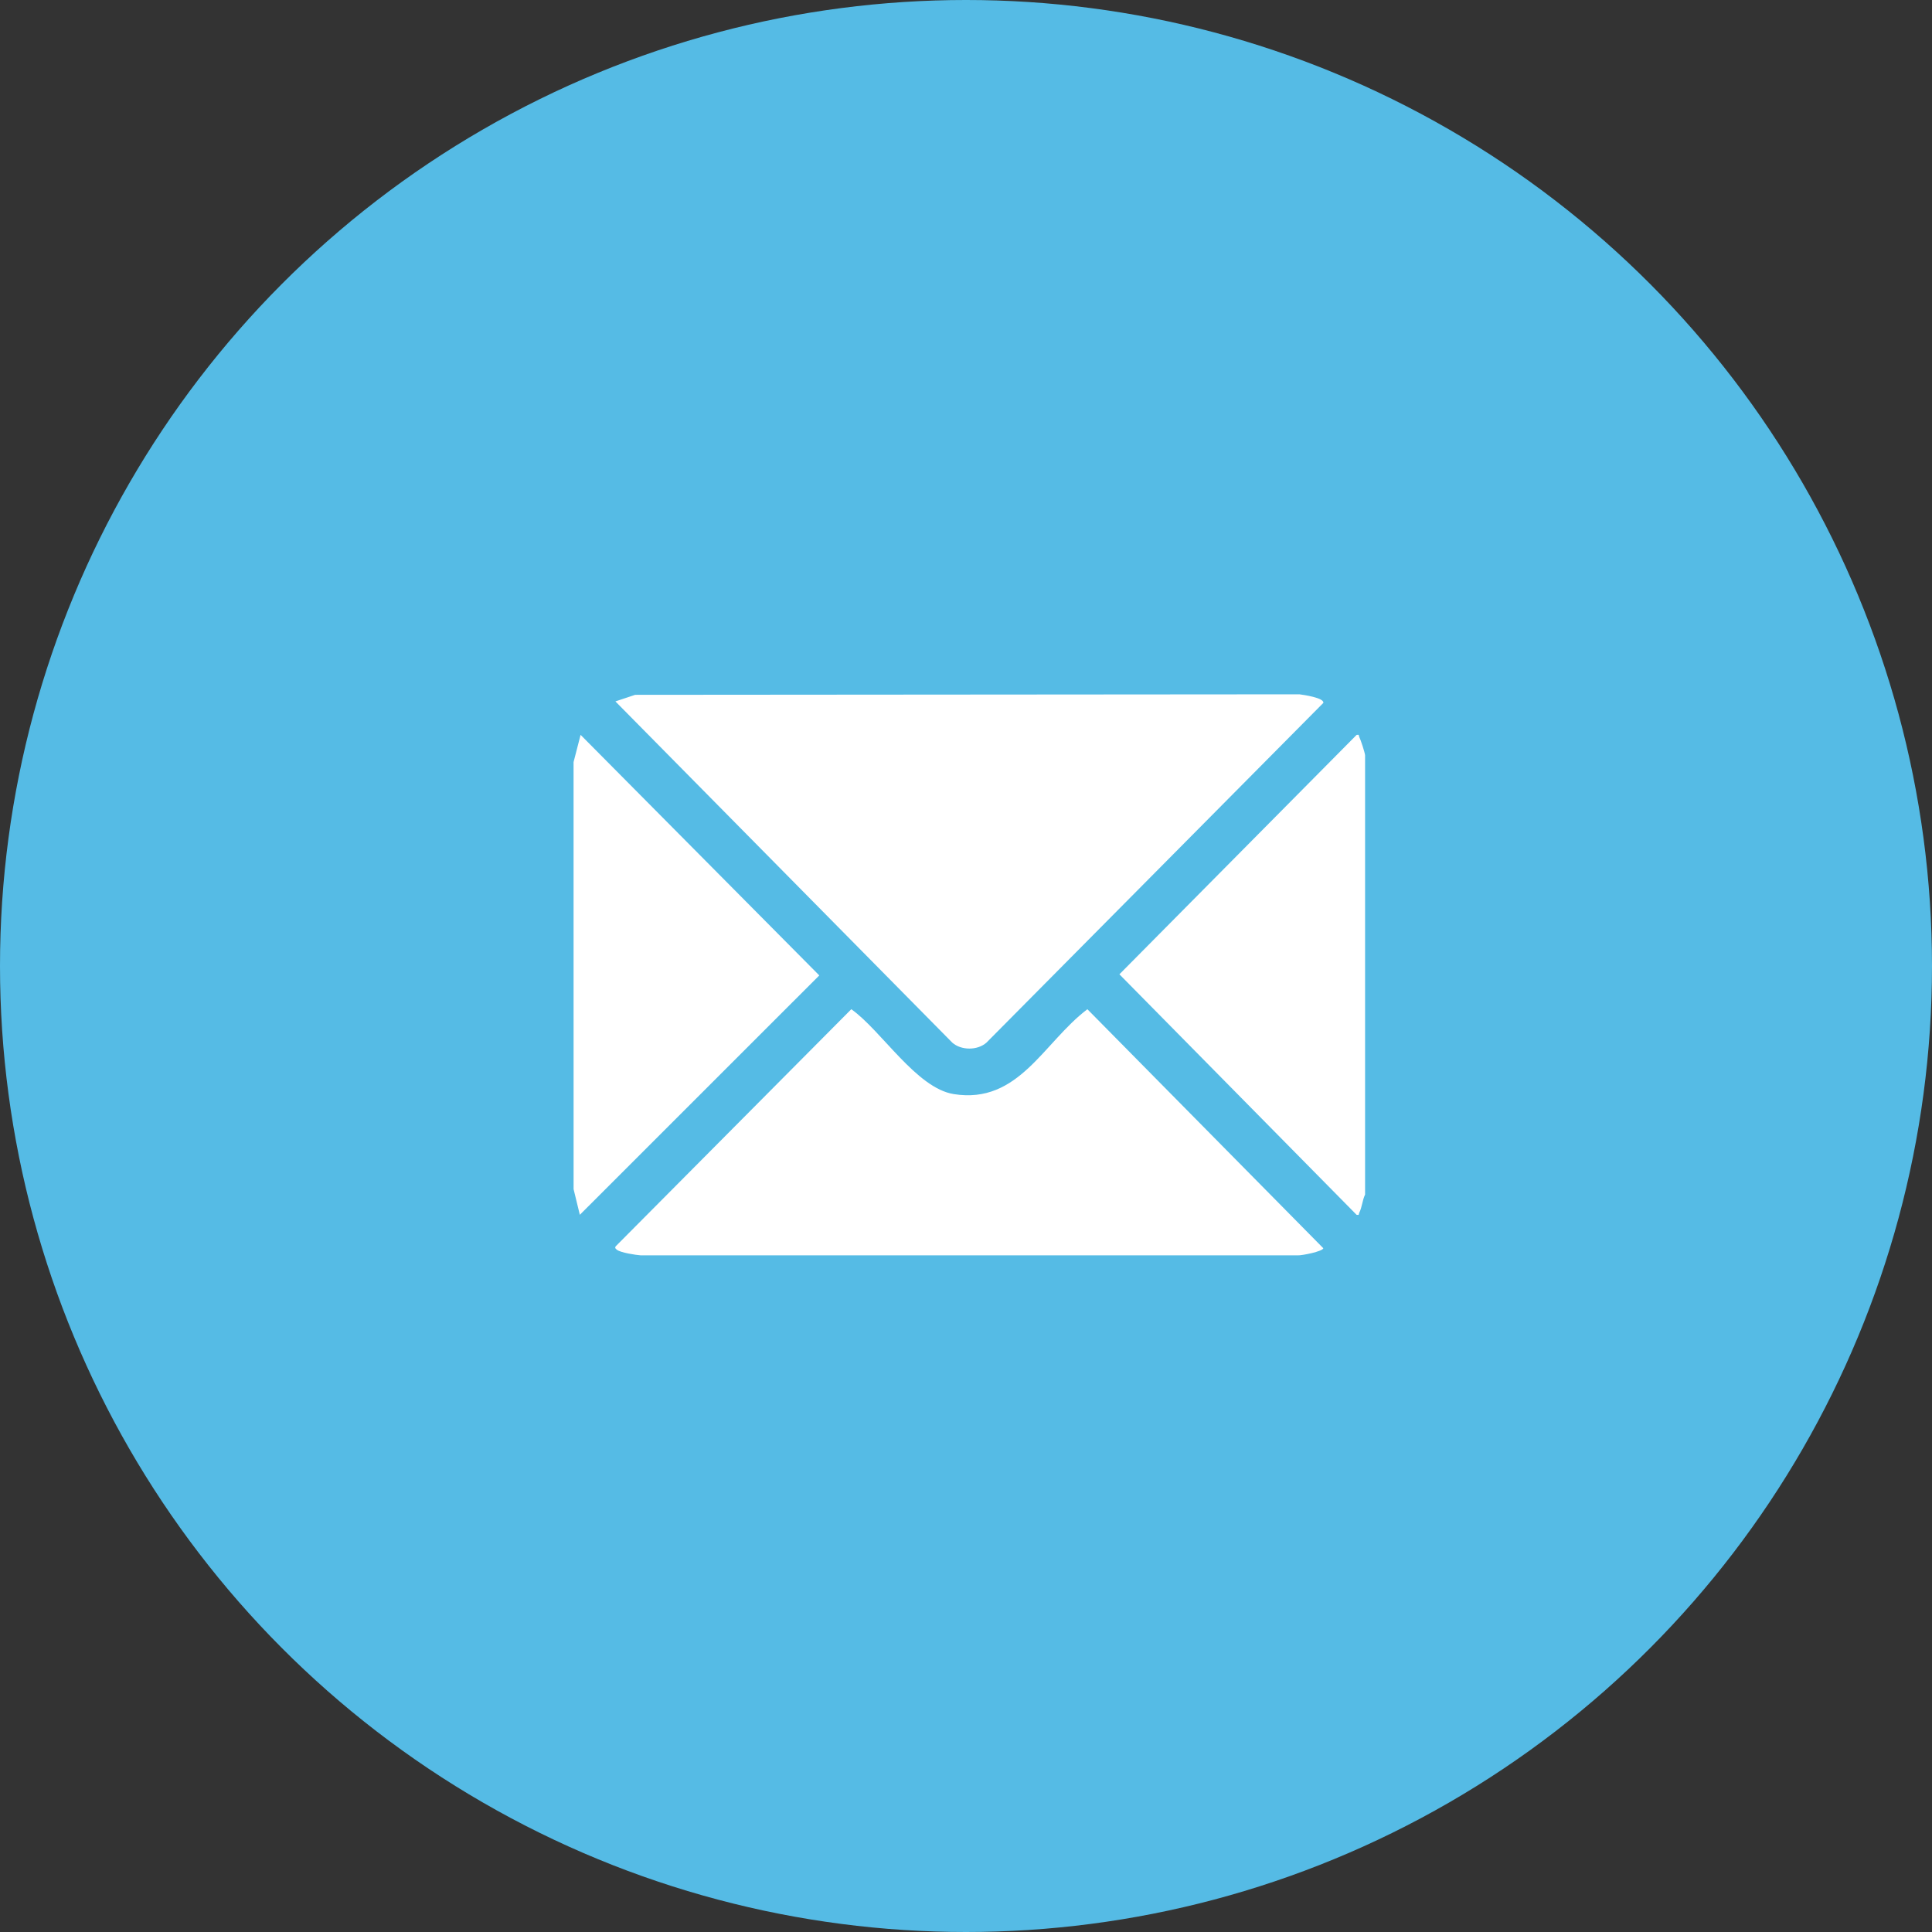
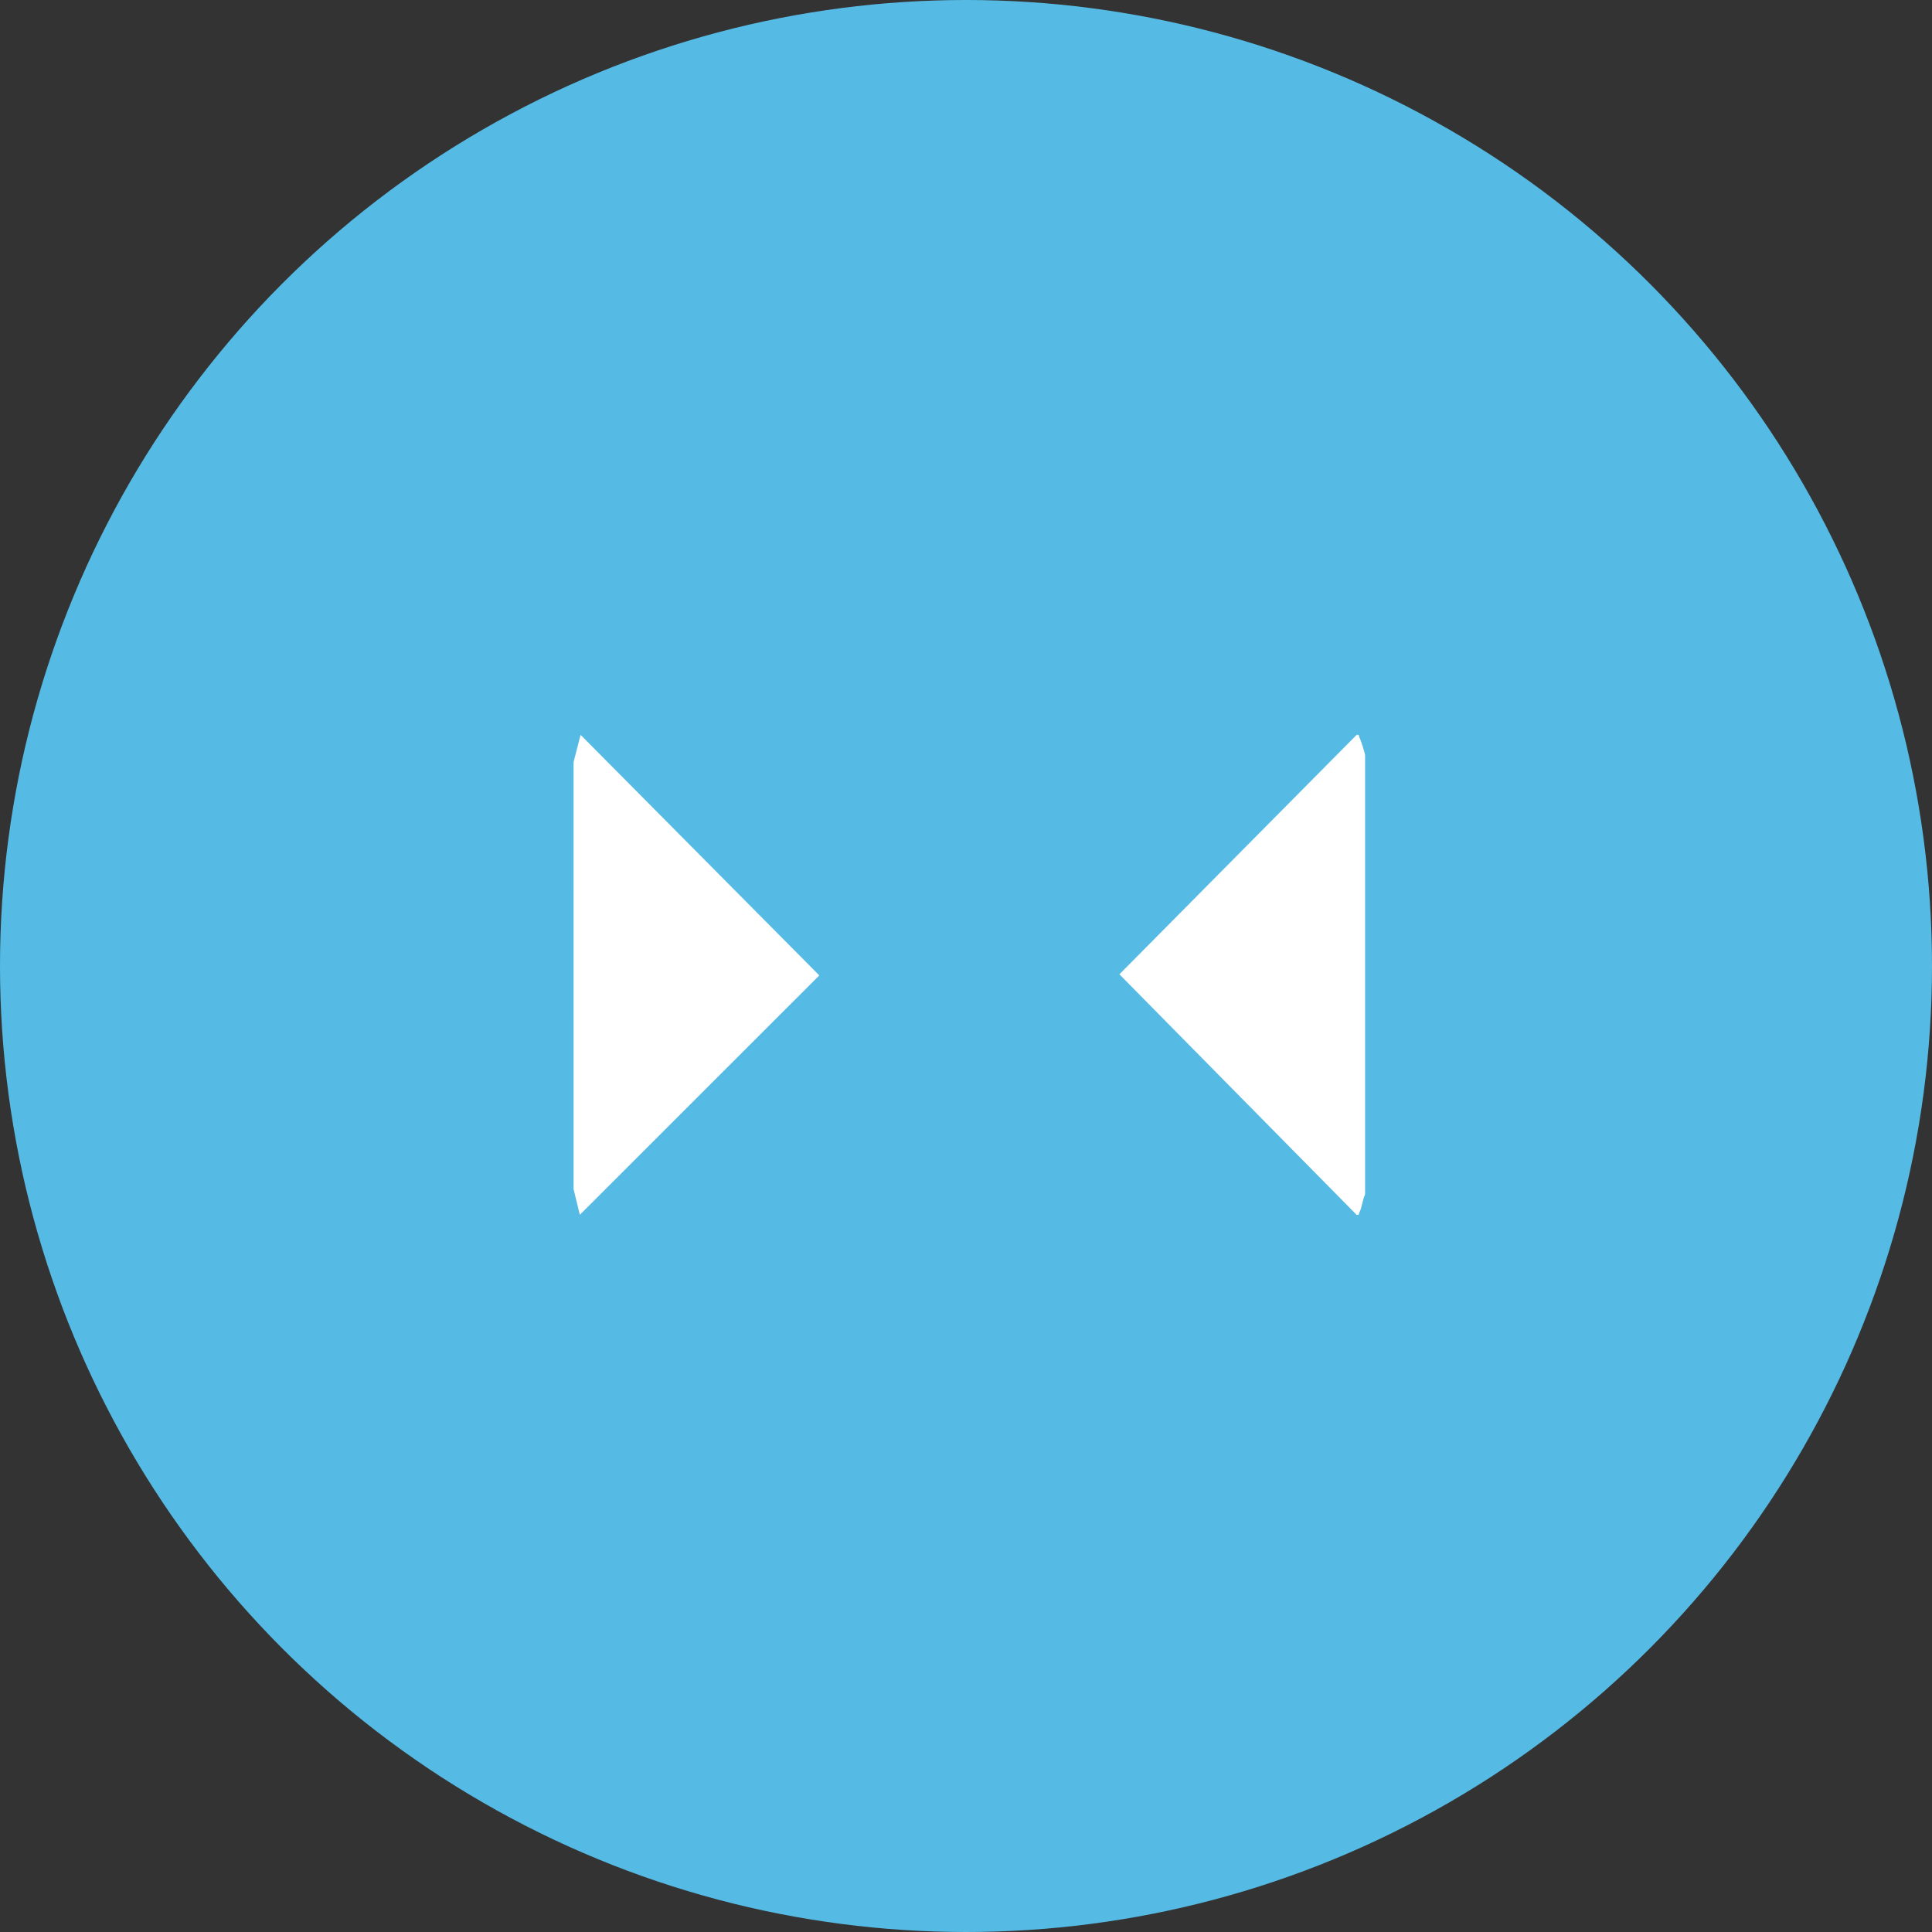
<svg xmlns="http://www.w3.org/2000/svg" width="64" height="64" viewBox="0 0 64 64" fill="none">
  <rect x="0" y="0" width="64" height="64" fill="#333333" stroke="none" />
  <circle cx="32" cy="32" r="32" fill="#55BBE5" />
  <path d="M45.22 39.571C45.129 39.76 45.121 39.988 45.026 40.177C45.001 40.226 45.039 40.26 44.939 40.242L37.082 32.275L44.939 24.345C45.04 24.326 45.002 24.361 45.026 24.41C45.077 24.511 45.207 24.912 45.22 25.016V39.571V39.571Z" fill="white" />
-   <path d="M21.04 23.017L43.045 23C43.176 23.016 43.874 23.118 43.837 23.285L32.676 34.54C32.378 34.801 31.844 34.8 31.547 34.54L20.386 23.235L21.04 23.017Z" fill="white" />
-   <path d="M28.201 33.432C29.197 34.136 30.354 36.047 31.597 36.244C33.748 36.585 34.563 34.535 36.021 33.432L43.837 41.35C43.812 41.456 43.129 41.592 42.994 41.585H21.227C21.054 41.573 20.56 41.496 20.437 41.401C20.385 41.361 20.354 41.328 20.409 41.272L28.201 33.431L28.201 33.432Z" fill="white" />
  <path d="M19.208 40.242L19.001 39.392L19 25.245L19.233 24.343L27.14 32.312L19.208 40.242Z" fill="white" />
</svg>